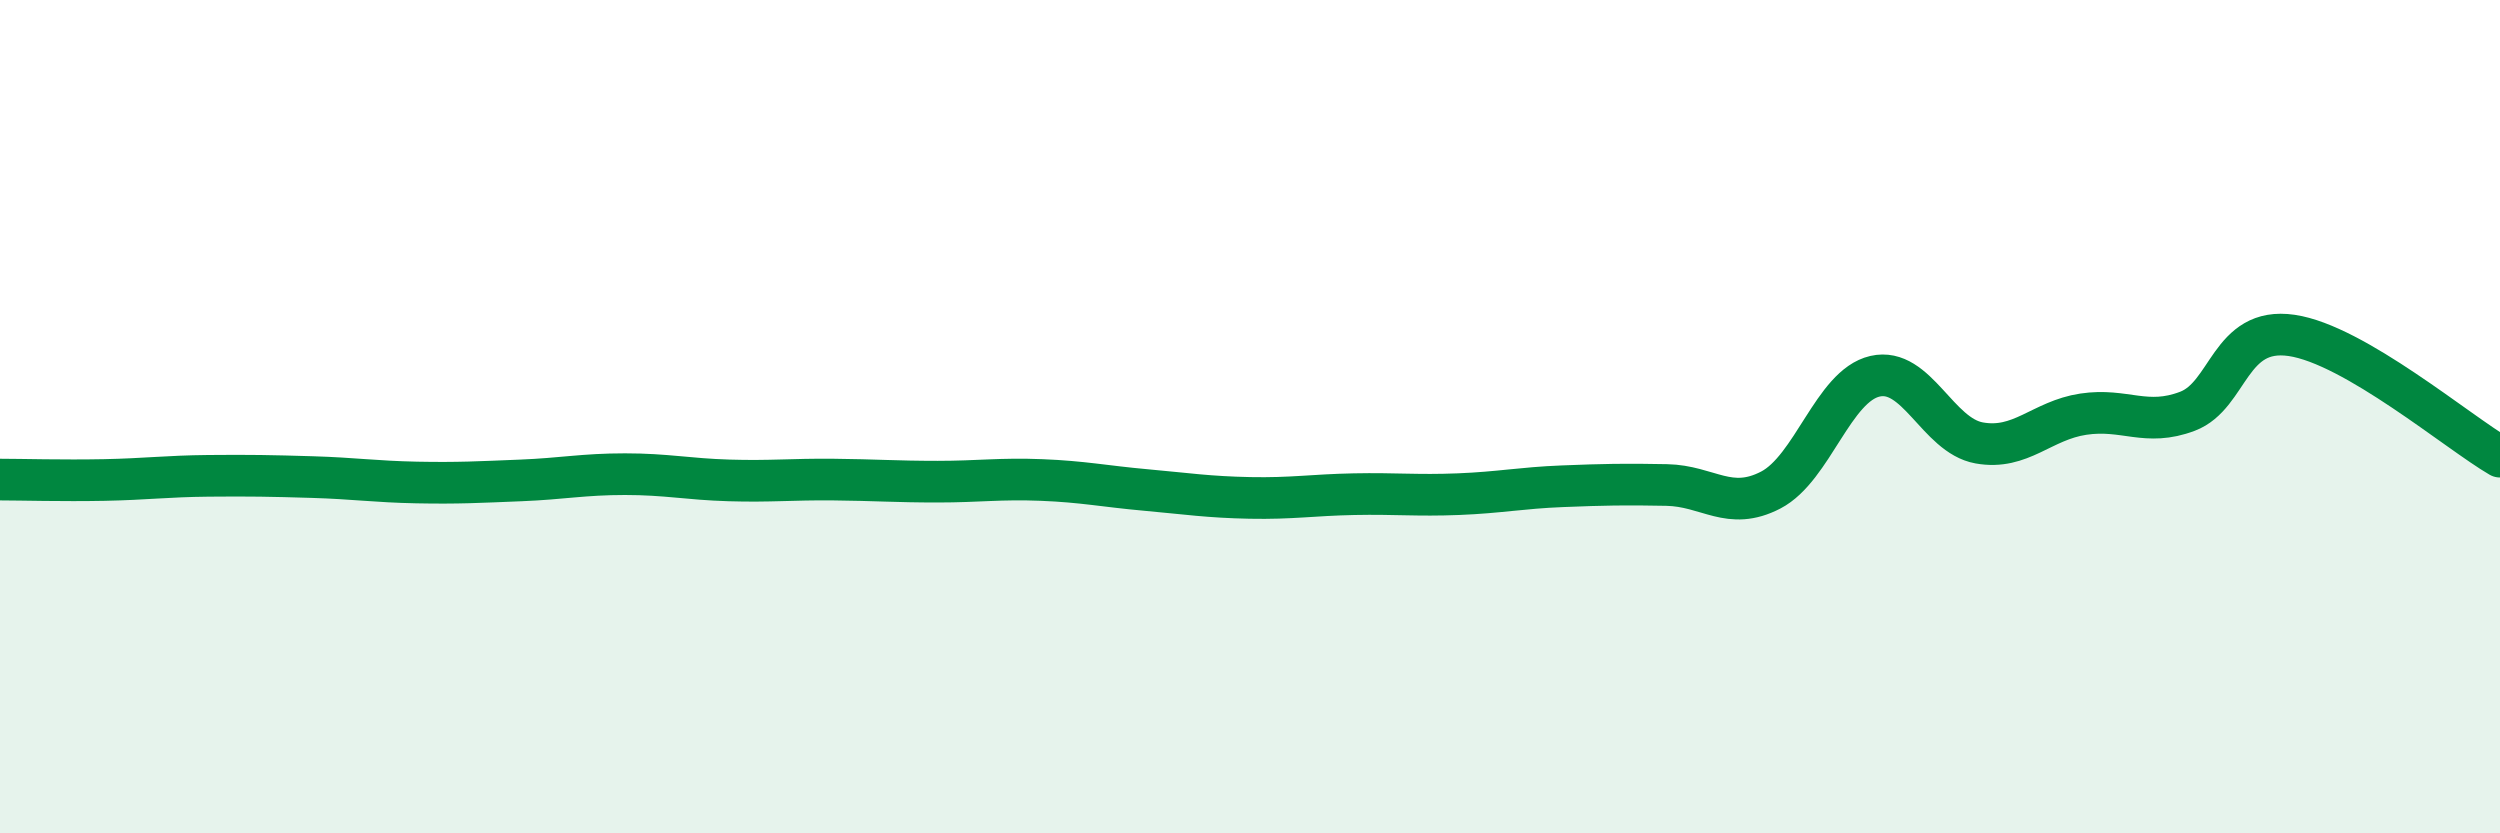
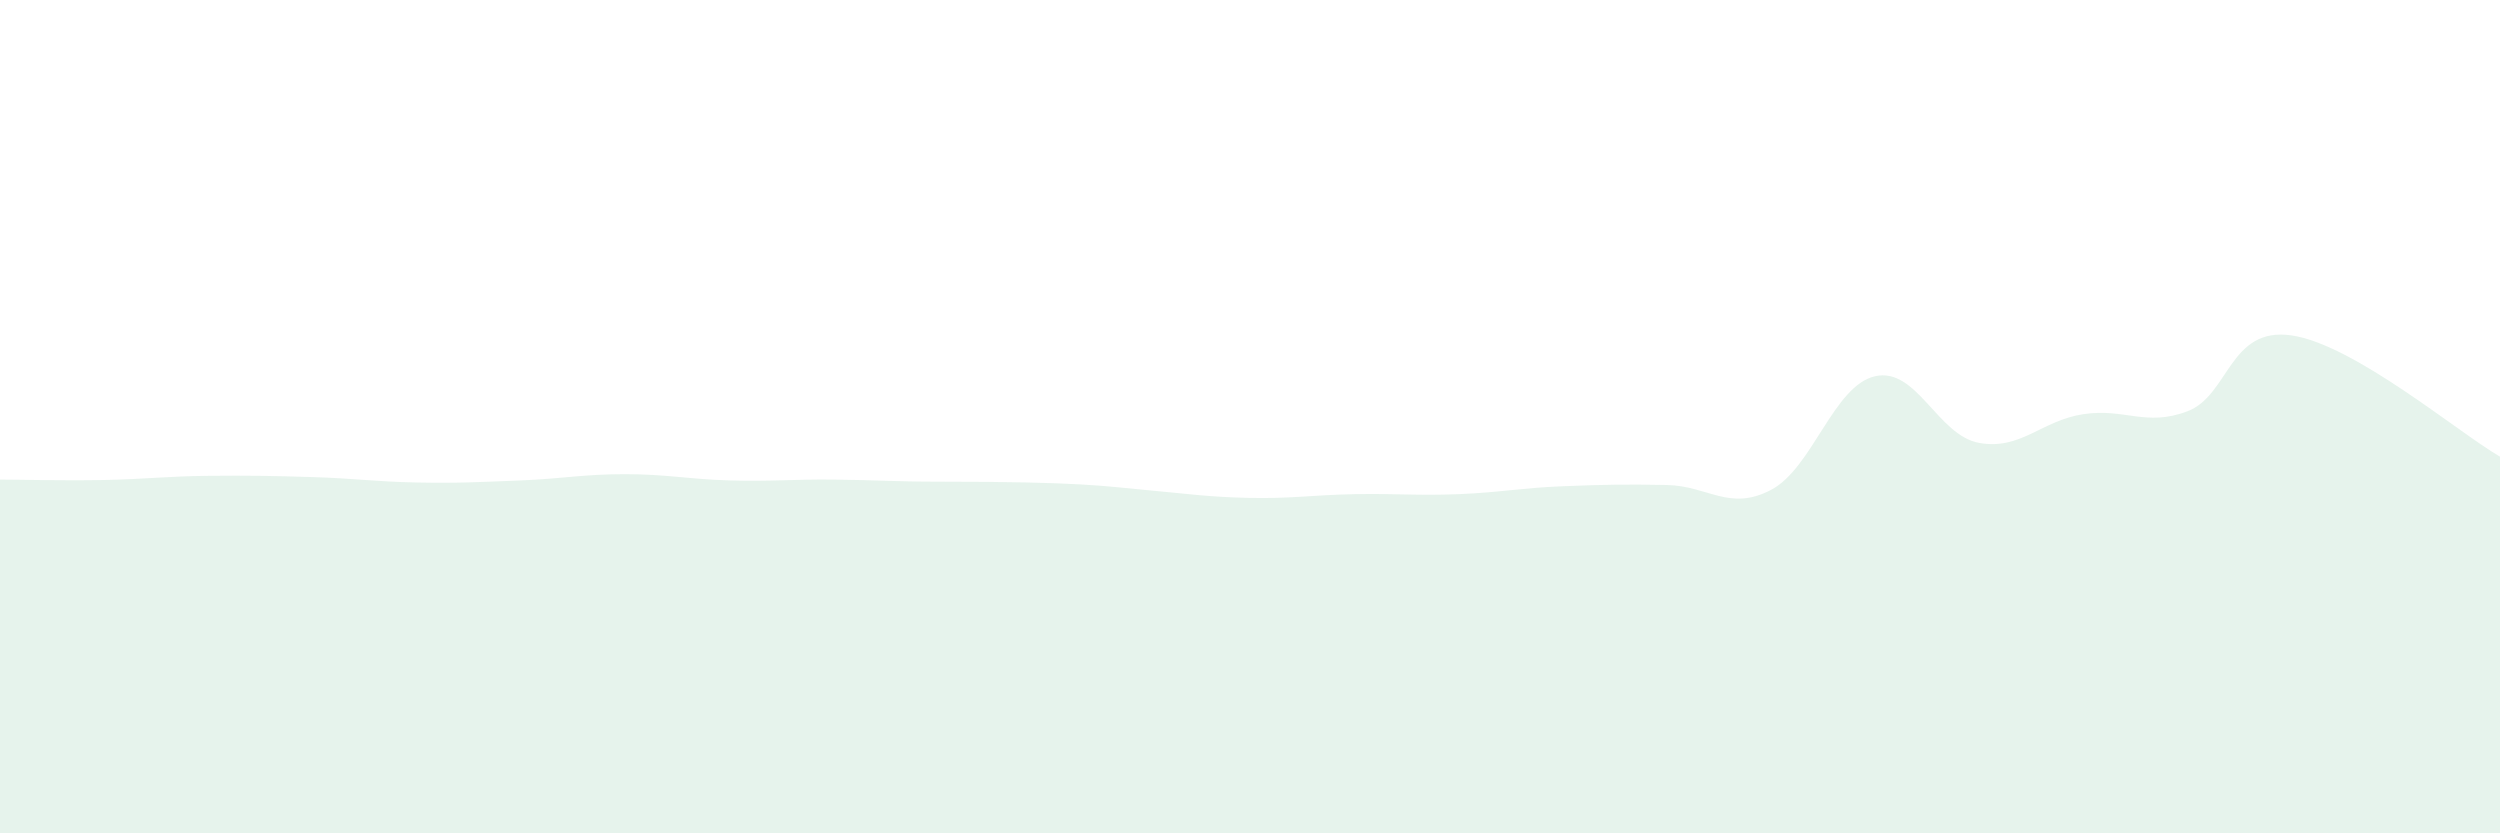
<svg xmlns="http://www.w3.org/2000/svg" width="60" height="20" viewBox="0 0 60 20">
-   <path d="M 0,11.51 C 0.5,11.51 1.5,11.54 2.5,11.52 C 3.5,11.5 4,11.43 5,11.42 C 6,11.41 6.5,11.42 7.5,11.45 C 8.5,11.48 9,11.56 10,11.58 C 11,11.6 11.5,11.57 12.5,11.53 C 13.5,11.49 14,11.38 15,11.38 C 16,11.38 16.5,11.5 17.5,11.53 C 18.5,11.56 19,11.5 20,11.51 C 21,11.52 21.5,11.56 22.5,11.56 C 23.5,11.56 24,11.48 25,11.52 C 26,11.56 26.5,11.67 27.5,11.76 C 28.5,11.85 29,11.93 30,11.95 C 31,11.97 31.5,11.88 32.5,11.86 C 33.5,11.84 34,11.9 35,11.86 C 36,11.82 36.5,11.71 37.5,11.67 C 38.5,11.63 39,11.62 40,11.64 C 41,11.66 41.5,12.28 42.5,11.76 C 43.5,11.24 44,9.26 45,9.03 C 46,8.8 46.5,10.45 47.5,10.63 C 48.5,10.81 49,10.09 50,9.94 C 51,9.79 51.5,10.25 52.5,9.87 C 53.5,9.49 53.5,7.83 55,8.05 C 56.5,8.27 59,10.38 60,10.96L60 20L0 20Z" fill="#008740" opacity="0.1" stroke-linecap="round" stroke-linejoin="round" />
-   <path d="M 0,11.51 C 0.5,11.51 1.5,11.54 2.5,11.52 C 3.5,11.5 4,11.43 5,11.42 C 6,11.41 6.5,11.42 7.5,11.45 C 8.5,11.48 9,11.56 10,11.58 C 11,11.6 11.5,11.57 12.5,11.53 C 13.5,11.49 14,11.38 15,11.38 C 16,11.38 16.5,11.5 17.5,11.53 C 18.5,11.56 19,11.5 20,11.51 C 21,11.52 21.5,11.56 22.5,11.56 C 23.5,11.56 24,11.48 25,11.52 C 26,11.56 26.5,11.67 27.5,11.76 C 28.5,11.85 29,11.93 30,11.95 C 31,11.97 31.5,11.88 32.5,11.86 C 33.5,11.84 34,11.9 35,11.86 C 36,11.82 36.5,11.71 37.5,11.67 C 38.5,11.63 39,11.62 40,11.64 C 41,11.66 41.5,12.28 42.5,11.76 C 43.5,11.24 44,9.26 45,9.03 C 46,8.8 46.5,10.45 47.5,10.63 C 48.5,10.81 49,10.09 50,9.94 C 51,9.79 51.5,10.25 52.5,9.87 C 53.5,9.49 53.5,7.83 55,8.05 C 56.5,8.27 59,10.38 60,10.96" stroke="#008740" stroke-width="1" fill="none" stroke-linecap="round" stroke-linejoin="round" />
+   <path d="M 0,11.51 C 0.5,11.51 1.5,11.54 2.5,11.52 C 3.5,11.5 4,11.43 5,11.42 C 6,11.41 6.5,11.42 7.5,11.45 C 8.5,11.48 9,11.56 10,11.58 C 11,11.6 11.5,11.57 12.5,11.53 C 13.5,11.49 14,11.38 15,11.38 C 16,11.38 16.5,11.5 17.5,11.53 C 18.5,11.56 19,11.5 20,11.51 C 21,11.52 21.5,11.56 22.5,11.56 C 26,11.56 26.5,11.67 27.5,11.76 C 28.5,11.85 29,11.93 30,11.95 C 31,11.97 31.5,11.88 32.5,11.86 C 33.5,11.84 34,11.9 35,11.86 C 36,11.82 36.5,11.71 37.5,11.67 C 38.5,11.63 39,11.62 40,11.64 C 41,11.66 41.5,12.28 42.5,11.76 C 43.5,11.24 44,9.26 45,9.03 C 46,8.8 46.5,10.45 47.5,10.63 C 48.5,10.81 49,10.09 50,9.94 C 51,9.79 51.5,10.25 52.5,9.87 C 53.5,9.49 53.5,7.83 55,8.05 C 56.5,8.27 59,10.38 60,10.96L60 20L0 20Z" fill="#008740" opacity="0.1" stroke-linecap="round" stroke-linejoin="round" />
</svg>